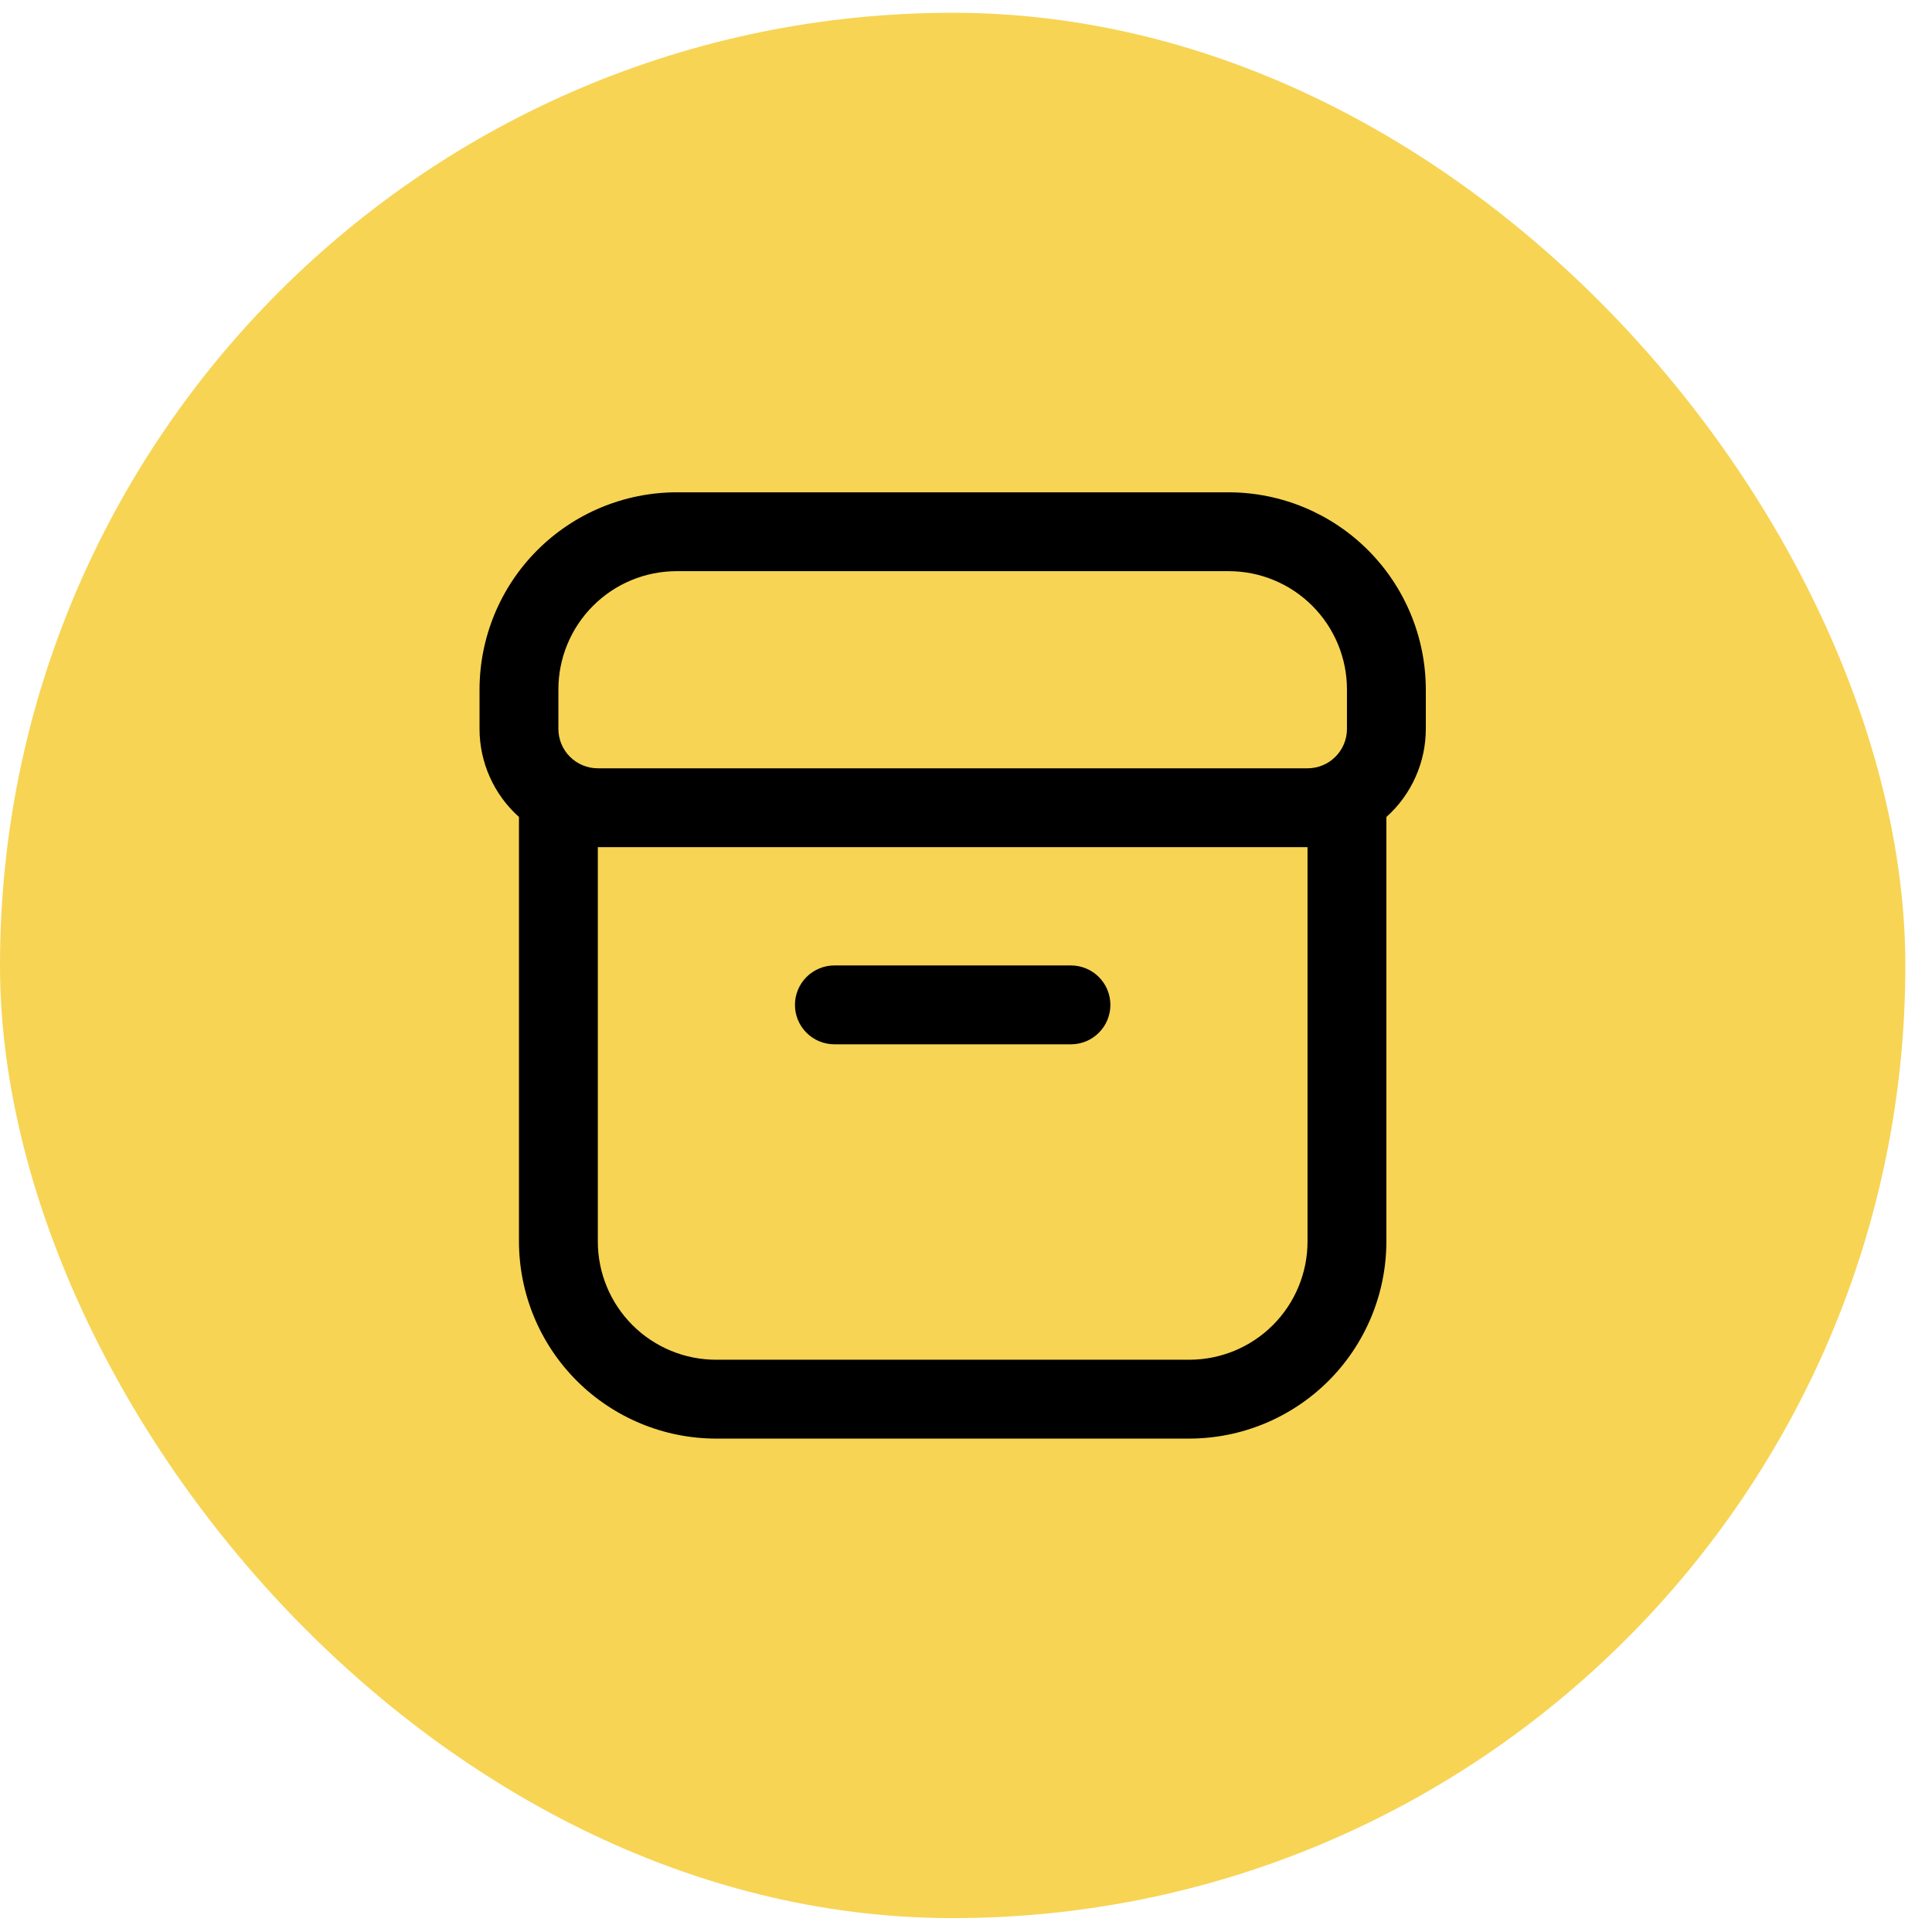
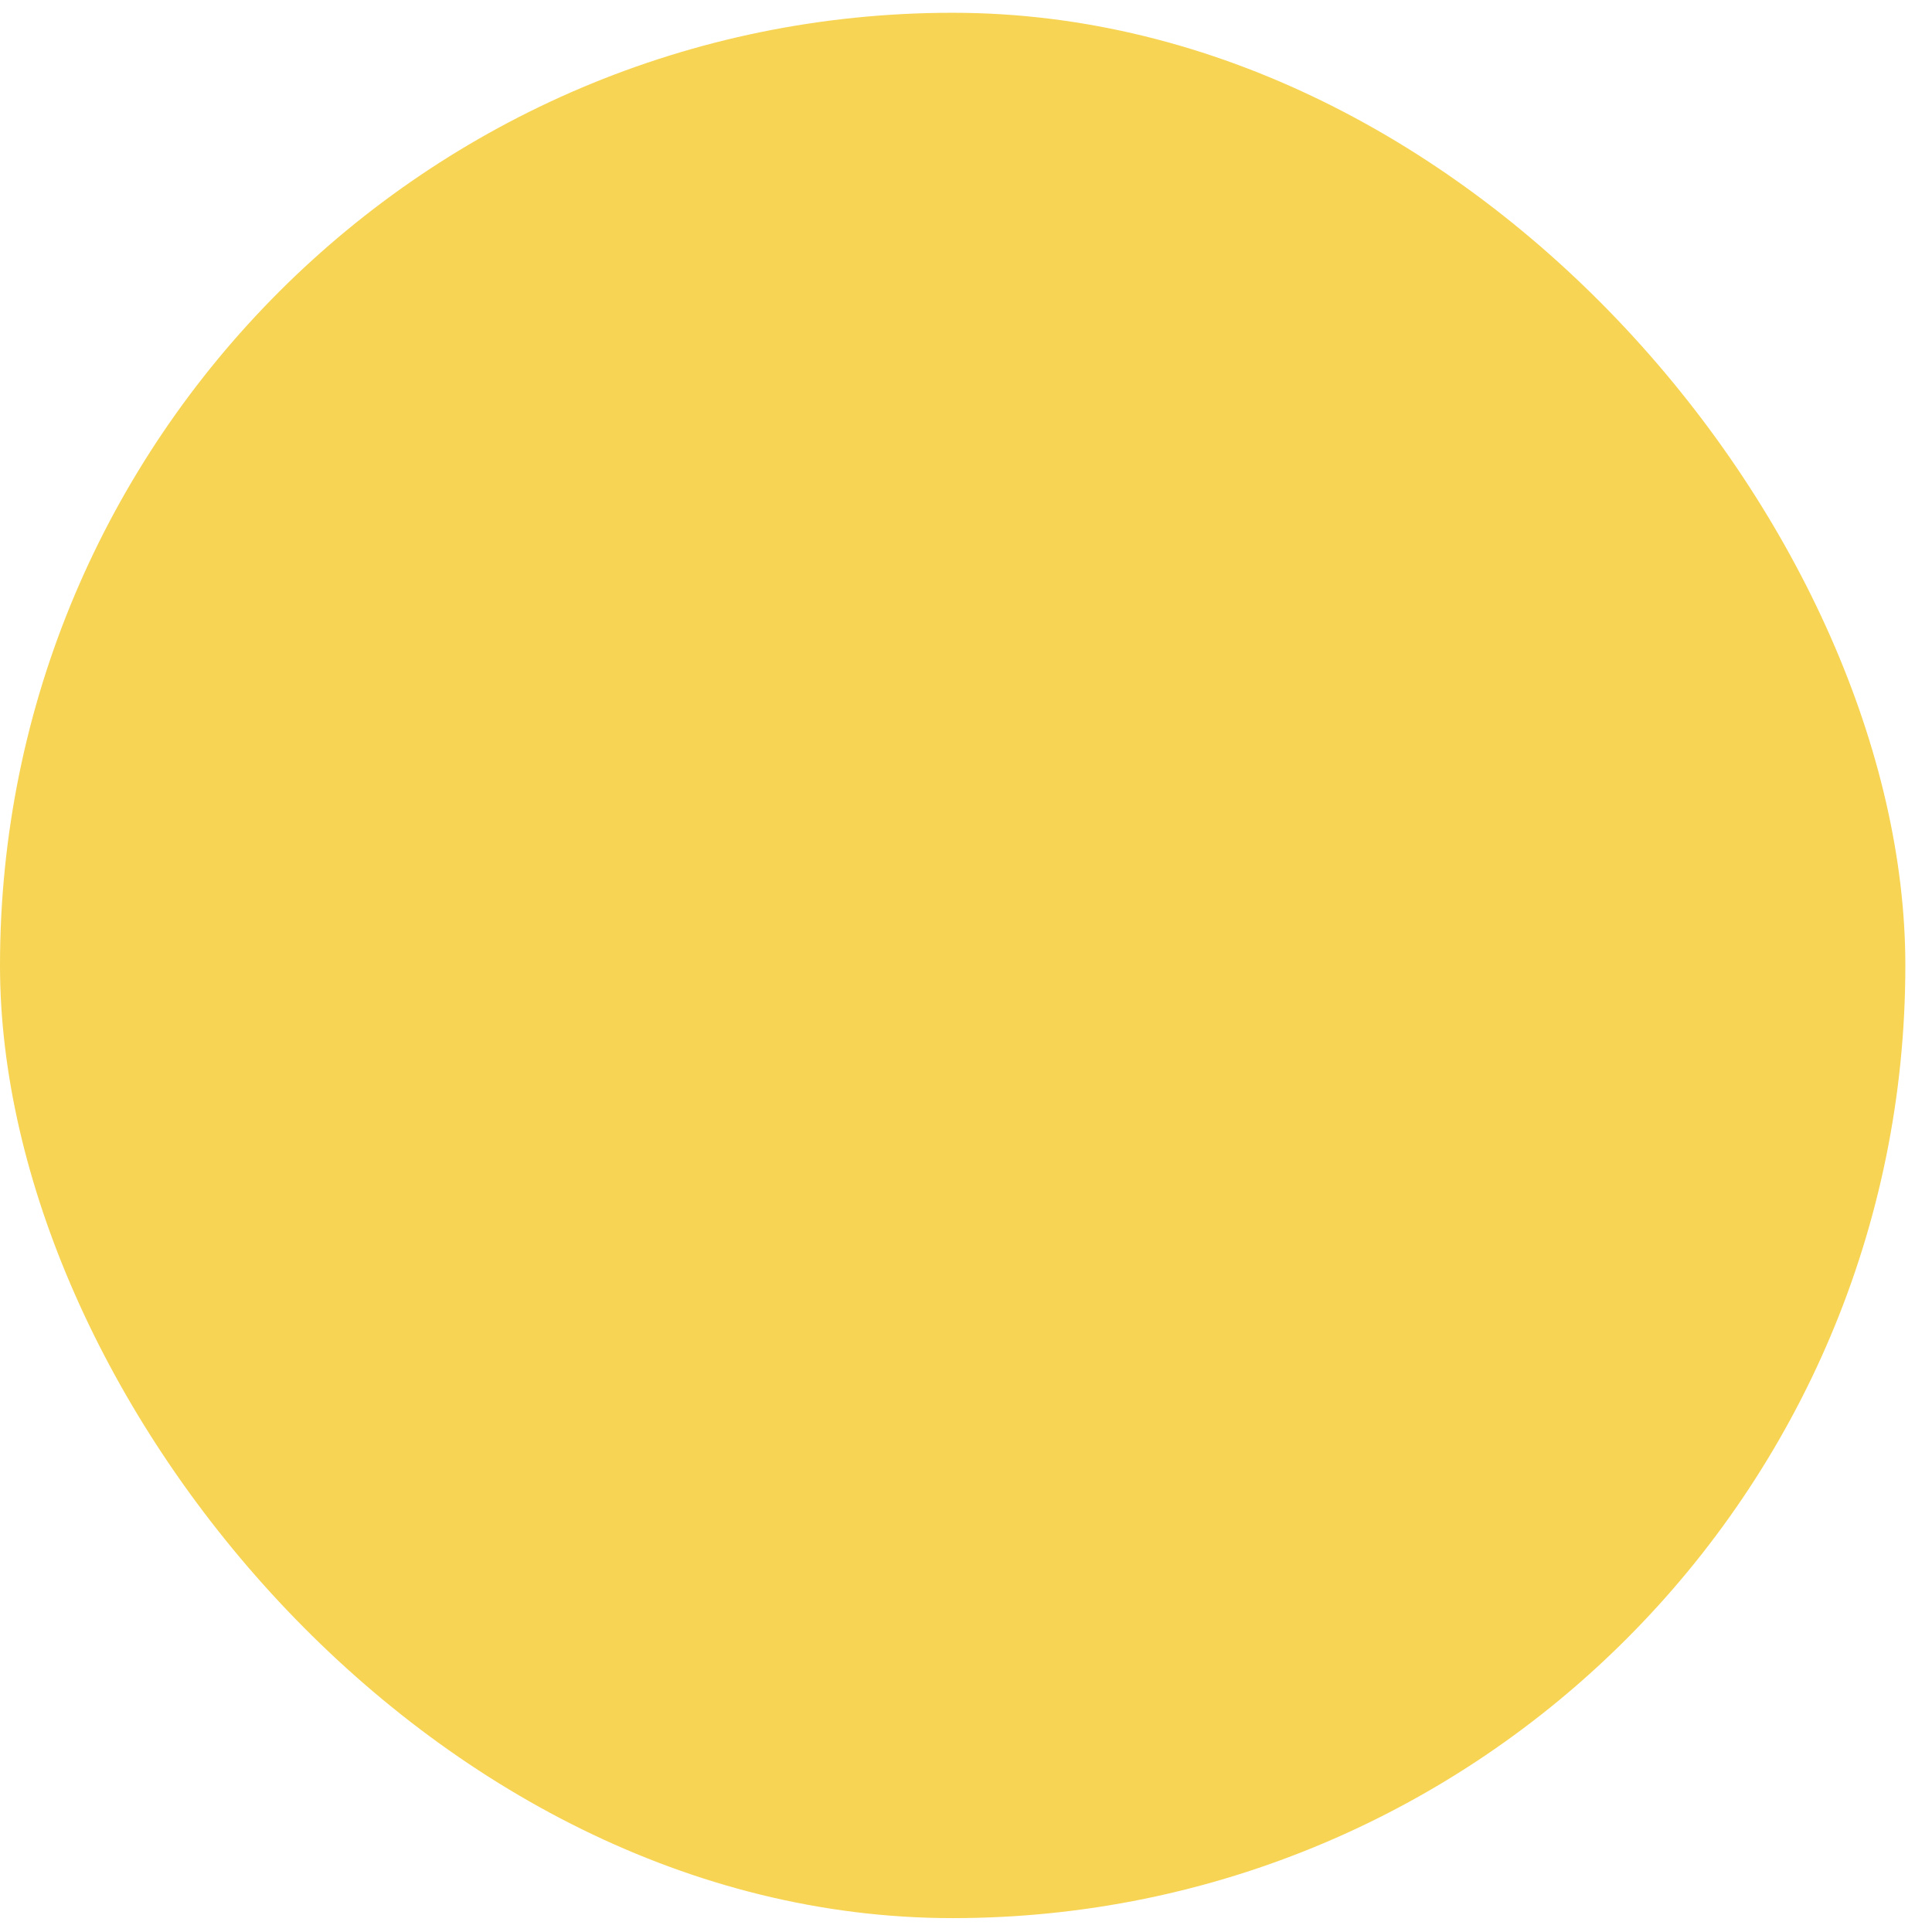
<svg xmlns="http://www.w3.org/2000/svg" width="49" height="49" viewBox="0 0 49 49" fill="none">
  <rect y="0.324" width="48.324" height="48.324" rx="24.162" fill="#F7D454" />
  <g clip-path="url(#clip0_557_785)">
-     <path d="M21.162 26.486H27.162C27.427 26.486 27.682 26.381 27.869 26.193C28.057 26.006 28.162 25.752 28.162 25.486C28.162 25.221 28.057 24.967 27.869 24.779C27.682 24.592 27.427 24.486 27.162 24.486H21.162C20.897 24.486 20.642 24.592 20.455 24.779C20.267 24.967 20.162 25.221 20.162 25.486C20.162 25.752 20.267 26.006 20.455 26.193C20.642 26.381 20.897 26.486 21.162 26.486Z" fill="black" />
-     <path d="M31.162 12.486H17.162C15.836 12.488 14.566 13.015 13.628 13.953C12.691 14.89 12.164 16.161 12.162 17.486L12.162 18.486C12.162 18.908 12.252 19.325 12.424 19.71C12.596 20.095 12.848 20.439 13.162 20.72V31.486C13.164 32.812 13.691 34.083 14.628 35.02C15.566 35.957 16.837 36.485 18.162 36.486H30.162C31.488 36.485 32.759 35.957 33.696 35.02C34.633 34.083 35.16 32.812 35.162 31.486V20.72C35.477 20.439 35.728 20.095 35.9 19.71C36.073 19.325 36.162 18.908 36.162 18.486V17.486C36.16 16.161 35.633 14.89 34.696 13.953C33.759 13.015 32.488 12.488 31.162 12.486V12.486ZM14.162 17.486C14.162 16.691 14.478 15.928 15.041 15.365C15.603 14.802 16.366 14.486 17.162 14.486H31.162C31.958 14.486 32.721 14.802 33.283 15.365C33.846 15.928 34.162 16.691 34.162 17.486V18.486C34.162 18.752 34.057 19.006 33.869 19.193C33.682 19.381 33.427 19.486 33.162 19.486H15.162C14.897 19.486 14.643 19.381 14.455 19.193C14.268 19.006 14.162 18.752 14.162 18.486V17.486ZM33.162 31.486C33.162 32.282 32.846 33.045 32.283 33.608C31.721 34.17 30.958 34.486 30.162 34.486H18.162C17.366 34.486 16.603 34.17 16.041 33.608C15.478 33.045 15.162 32.282 15.162 31.486V21.486H33.162V31.486Z" fill="black" />
-   </g>
+     </g>
  <defs>
    <clipPath id="clip0_557_785">
      <rect width="24" height="24" fill="white" transform="translate(12.162 12.486)" />
    </clipPath>
  </defs>
</svg>